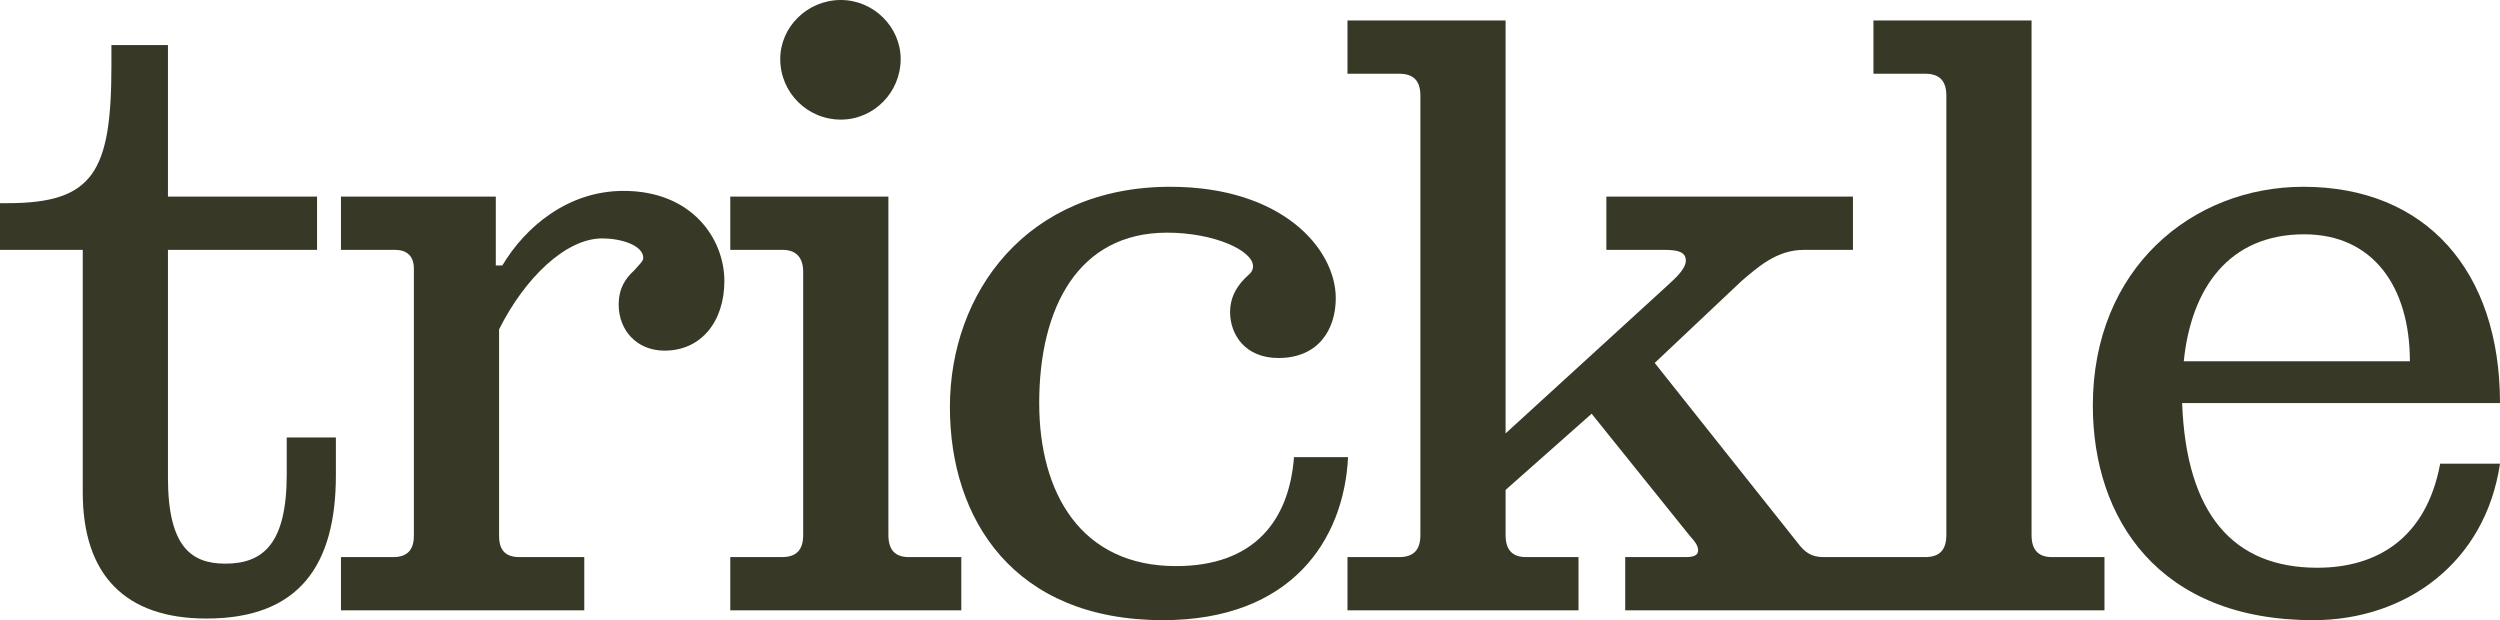
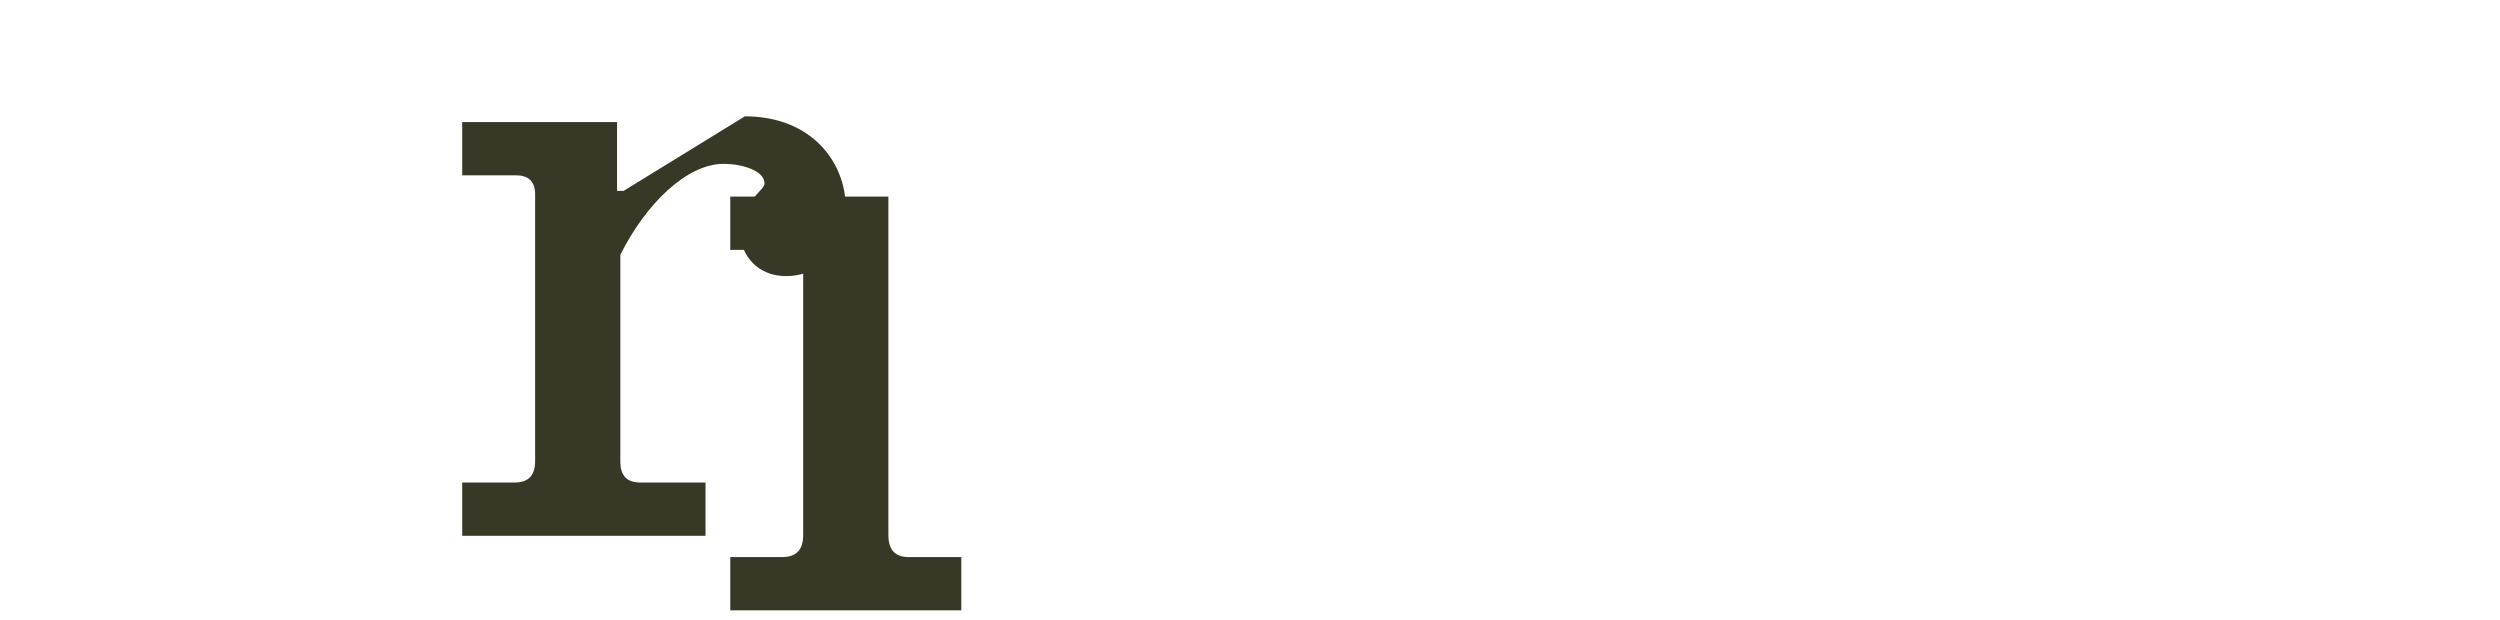
<svg xmlns="http://www.w3.org/2000/svg" id="Layer_2" data-name="Layer 2" viewBox="0 0 500 124.034">
  <defs>
    <style>
      .cls-1 {
        fill: #373826;
        stroke-width: 0px;
      }
    </style>
  </defs>
  <g id="Layer_1-2" data-name="Layer 1">
    <g>
-       <path class="cls-1" d="M57.348,94.869c0,13.927-4.752,17.86-12.289,17.86-6.718,0-11.469-3.277-11.469-17.204v-45.55h29.821v-10.65h-29.821V9.012h-11.306v4.096c0,21.3-3.605,27.527-20.809,27.527H0v9.339h16.549v48.5c0,16.549,8.521,25.233,24.741,25.233,18.679,0,25.888-10.814,25.888-28.674v-7.537h-9.831v7.373Z" />
-       <path class="cls-1" d="M124.721,38.177c-11.142,0-19.662,7.209-24.25,14.91h-1.311v-13.763h-30.968v10.65h10.814c2.294,0,3.768,1.147,3.768,3.769l0,53.415c0,2.785-1.311,4.26-4.096,4.26h-10.486v10.65l48.664-0v-10.65h-12.944c-2.785,0-4.096-1.311-4.096-4.26v-41.29c5.079-10.159,13.272-18.188,20.645-18.188,3.605,0,8.192,1.311,8.192,3.933,0,.655-.983,1.474-1.802,2.458-1.802,1.639-3.113,3.605-3.113,6.882,0,5.079,3.605,9.176,9.176,9.176,7.373,0,11.961-5.899,11.961-13.927,0-8.356-6.39-18.024-20.154-18.023Z" />
-       <path class="cls-1" d="M168.173,23.922c6.554,0,11.961-5.407,11.961-12.125,0-6.39-5.407-11.797-11.961-11.797-6.718,0-12.125,5.407-12.125,11.797,0,6.718,5.407,12.125,12.125,12.125Z" />
+       <path class="cls-1" d="M124.721,38.177h-1.311v-13.763h-30.968v10.65h10.814c2.294,0,3.768,1.147,3.768,3.769l0,53.415c0,2.785-1.311,4.26-4.096,4.26h-10.486v10.65l48.664-0v-10.65h-12.944c-2.785,0-4.096-1.311-4.096-4.26v-41.29c5.079-10.159,13.272-18.188,20.645-18.188,3.605,0,8.192,1.311,8.192,3.933,0,.655-.983,1.474-1.802,2.458-1.802,1.639-3.113,3.605-3.113,6.882,0,5.079,3.605,9.176,9.176,9.176,7.373,0,11.961-5.899,11.961-13.927,0-8.356-6.39-18.024-20.154-18.023Z" />
      <path class="cls-1" d="M177.677,106.994V39.324h-31.623v10.65h10.486c2.786,0,4.096,1.639,4.096,4.424v52.596c0,2.949-1.311,4.424-4.26,4.424h-10.323v10.65h46.206v-10.65h-10.486c-2.786,0-4.096-1.475-4.096-4.424Z" />
-       <path class="cls-1" d="M258.799,91.428c-.983,12.78-8.029,21.792-23.594,21.792-19.007,0-27.363-14.583-27.363-32.606,0-19.171,7.865-34.081,25.56-34.081,9.503,0,17.204,3.605,17.204,6.718,0,.655-.328,1.311-.983,1.802-1.802,1.638-3.605,3.932-3.605,7.373,0,4.424,2.949,9.176,9.667,9.176,8.029,0,11.469-5.735,11.469-11.961,0-9.831-10.65-22.284-33.098-22.284-28.674,0-44.076,21.136-44.076,44.076,0,22.448,12.78,42.601,42.601,42.601,25.724,0,36.211-16.057,37.03-32.606h-10.814Z" />
-       <path class="cls-1" d="M406.311,106.994V4.096l-31.623 0v10.65h10.323c3.113,0,4.26,1.638,4.26,4.424l0,87.824c0,2.949-1.311,4.424-4.26,4.424h-20.318c-2.458,0-3.769-.983-5.243-2.949l-28.51-35.883,17.368-16.385c3.277-2.785,7.046-6.226,12.452-6.226h9.831v-10.65h-49.319v10.65h11.633c2.458,0,4.26.328,4.26,2.13,0,1.639-1.966,3.441-3.769,5.08l-32.278,29.493V4.096h-31.623v10.65h10.323c3.113,0,4.26,1.638,4.26,4.424v87.824c0,2.949-1.311,4.424-4.26,4.424h-10.323v10.65h46.206v-10.65h-10.486c-2.785,0-4.096-1.475-4.096-4.424v-9.012l17.204-15.238,19.498,24.25c1.475,1.638,1.802,2.294,1.802,3.113,0,.983-.983,1.311-2.458,1.311h-12.125v10.65h95.852v-10.65h-10.486c-2.785,0-4.096-1.475-4.096-4.424Z" />
-       <path class="cls-1" d="M463.462,113.548c-16.876,0-26.216-10.814-27.035-32.934h63.574c0-26.544-14.91-43.257-39.324-43.257-22.284,0-42.109,16.385-42.109,43.748,0,22.775,13.272,42.929,44.076,42.929,18.515,0,34.408-11.469,37.358-31.295h-11.961c-2.785,14.91-12.616,20.809-24.578,20.809ZM460.84,46.861c13.763,0,21.137,10.486,21.137,25.397h-45.223c1.475-14.583,9.012-25.397,24.086-25.397Z" />
    </g>
  </g>
</svg>